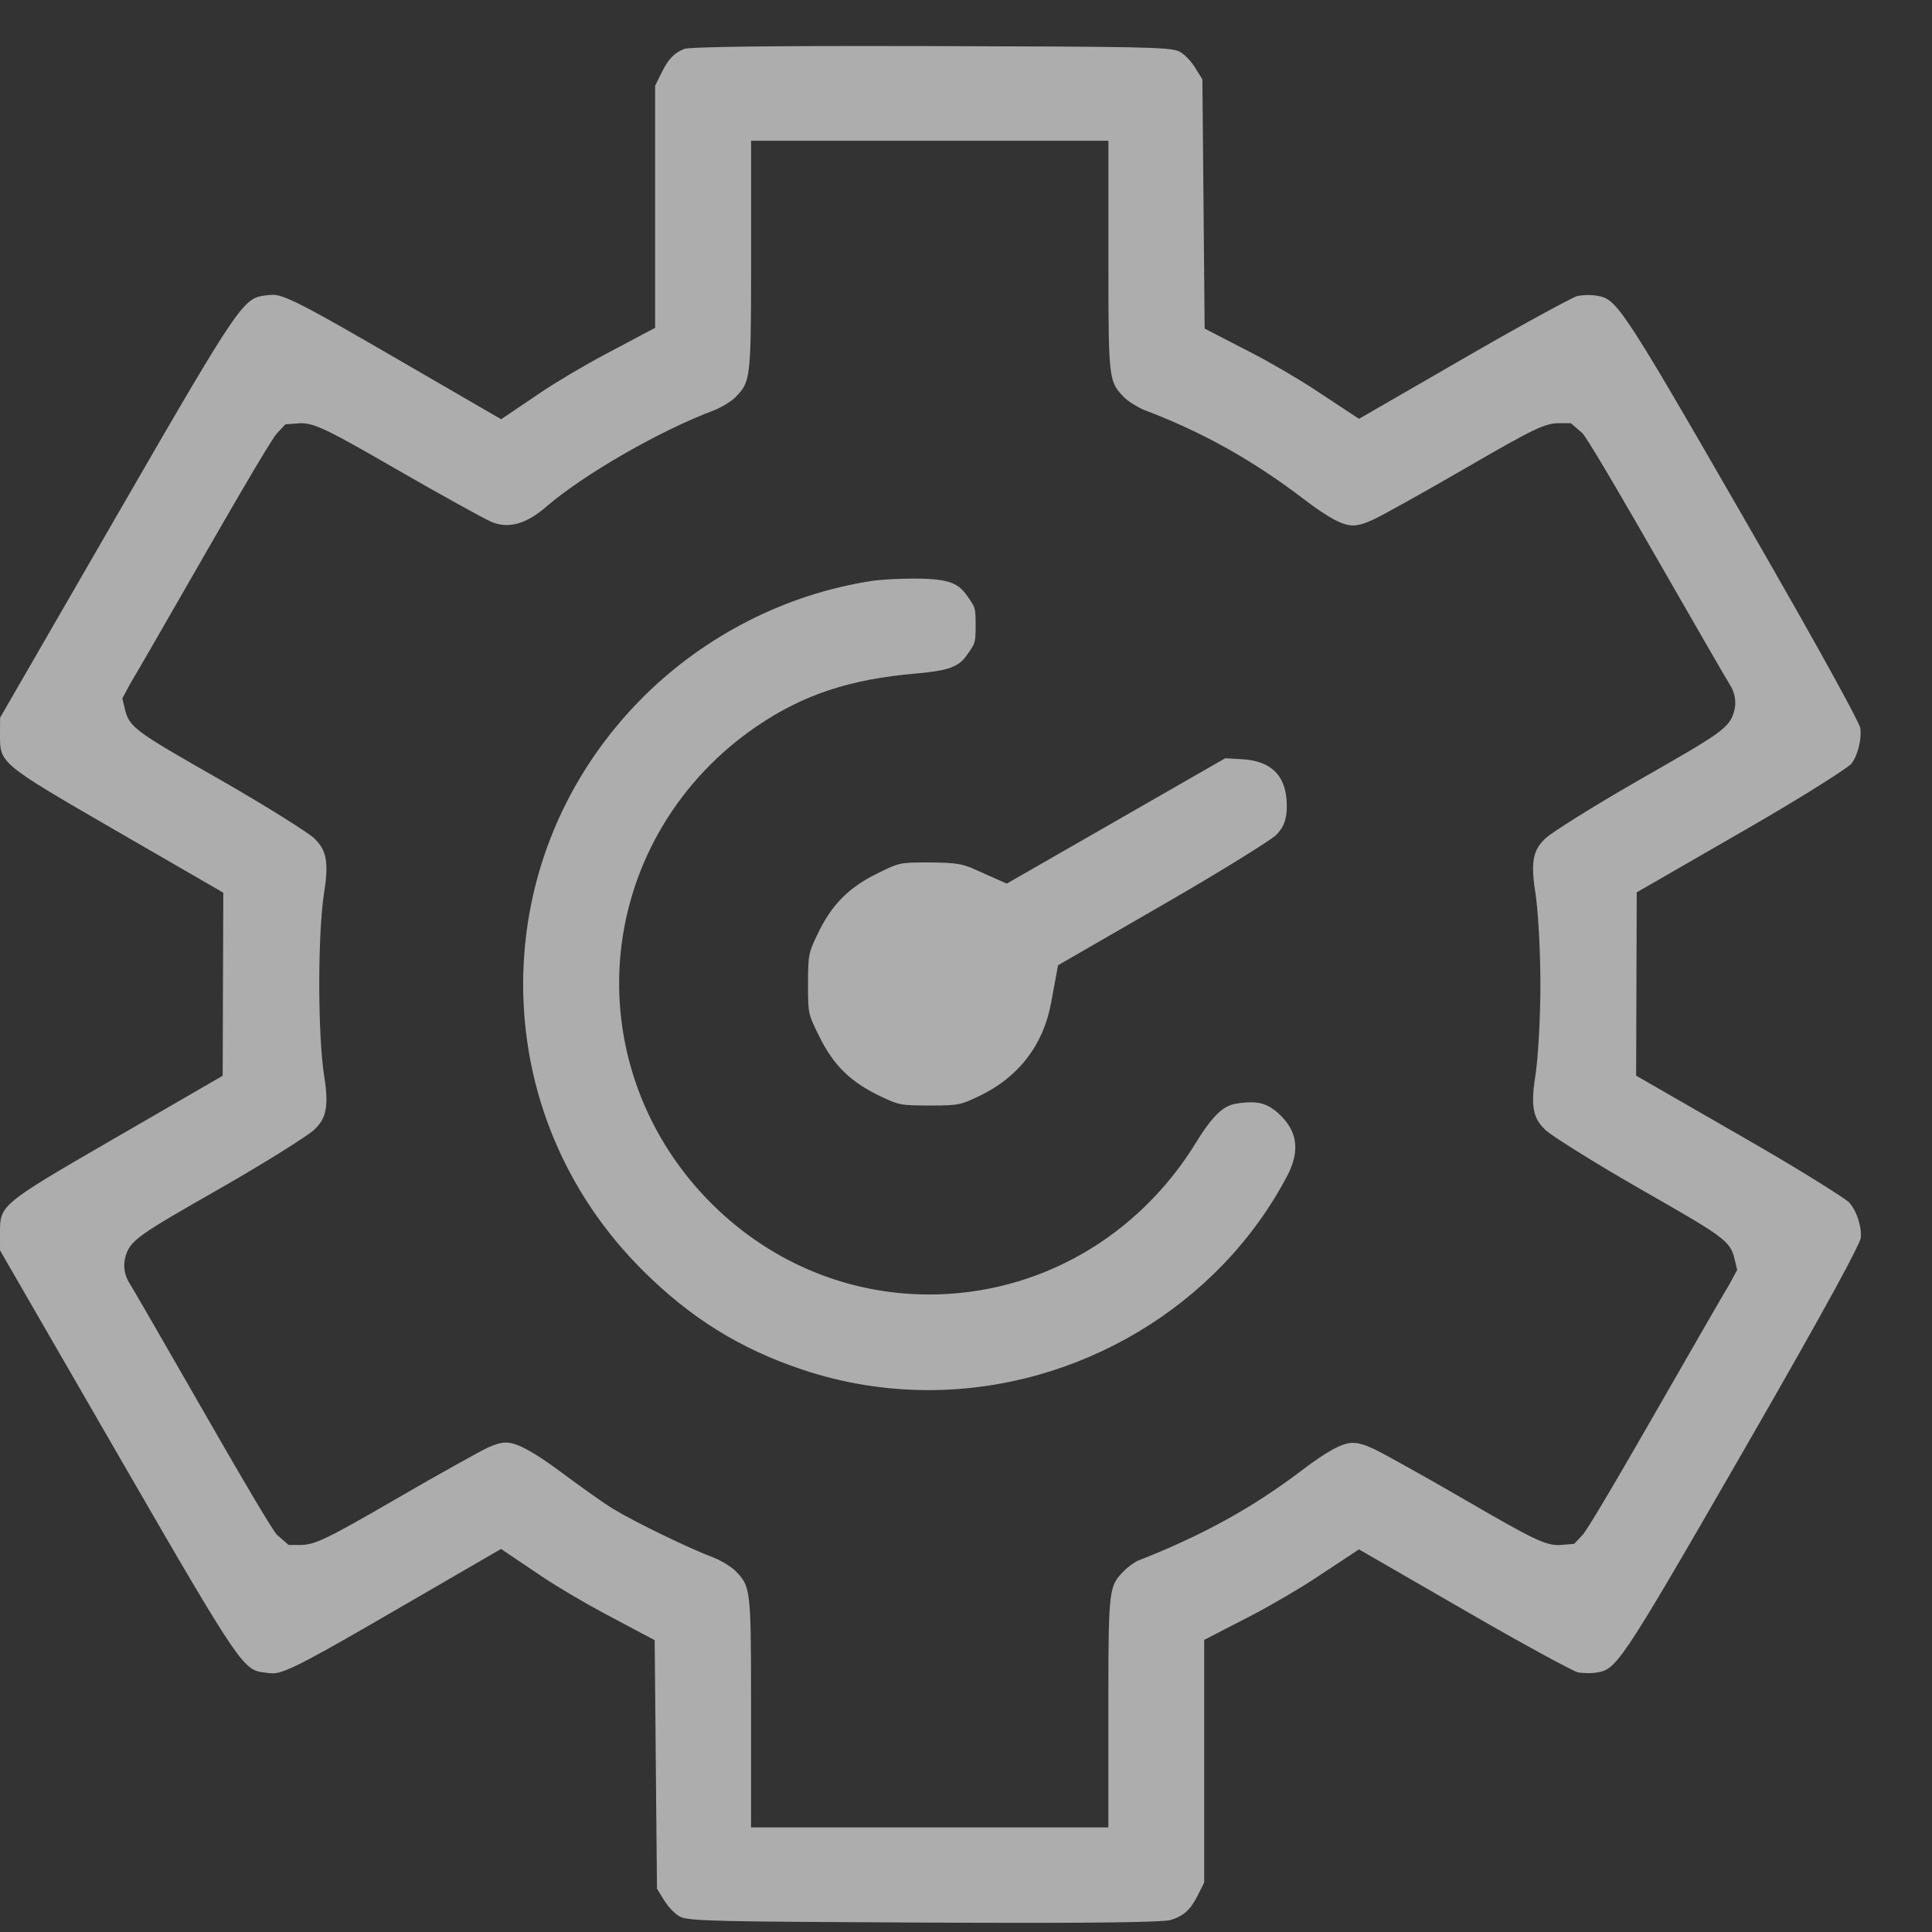
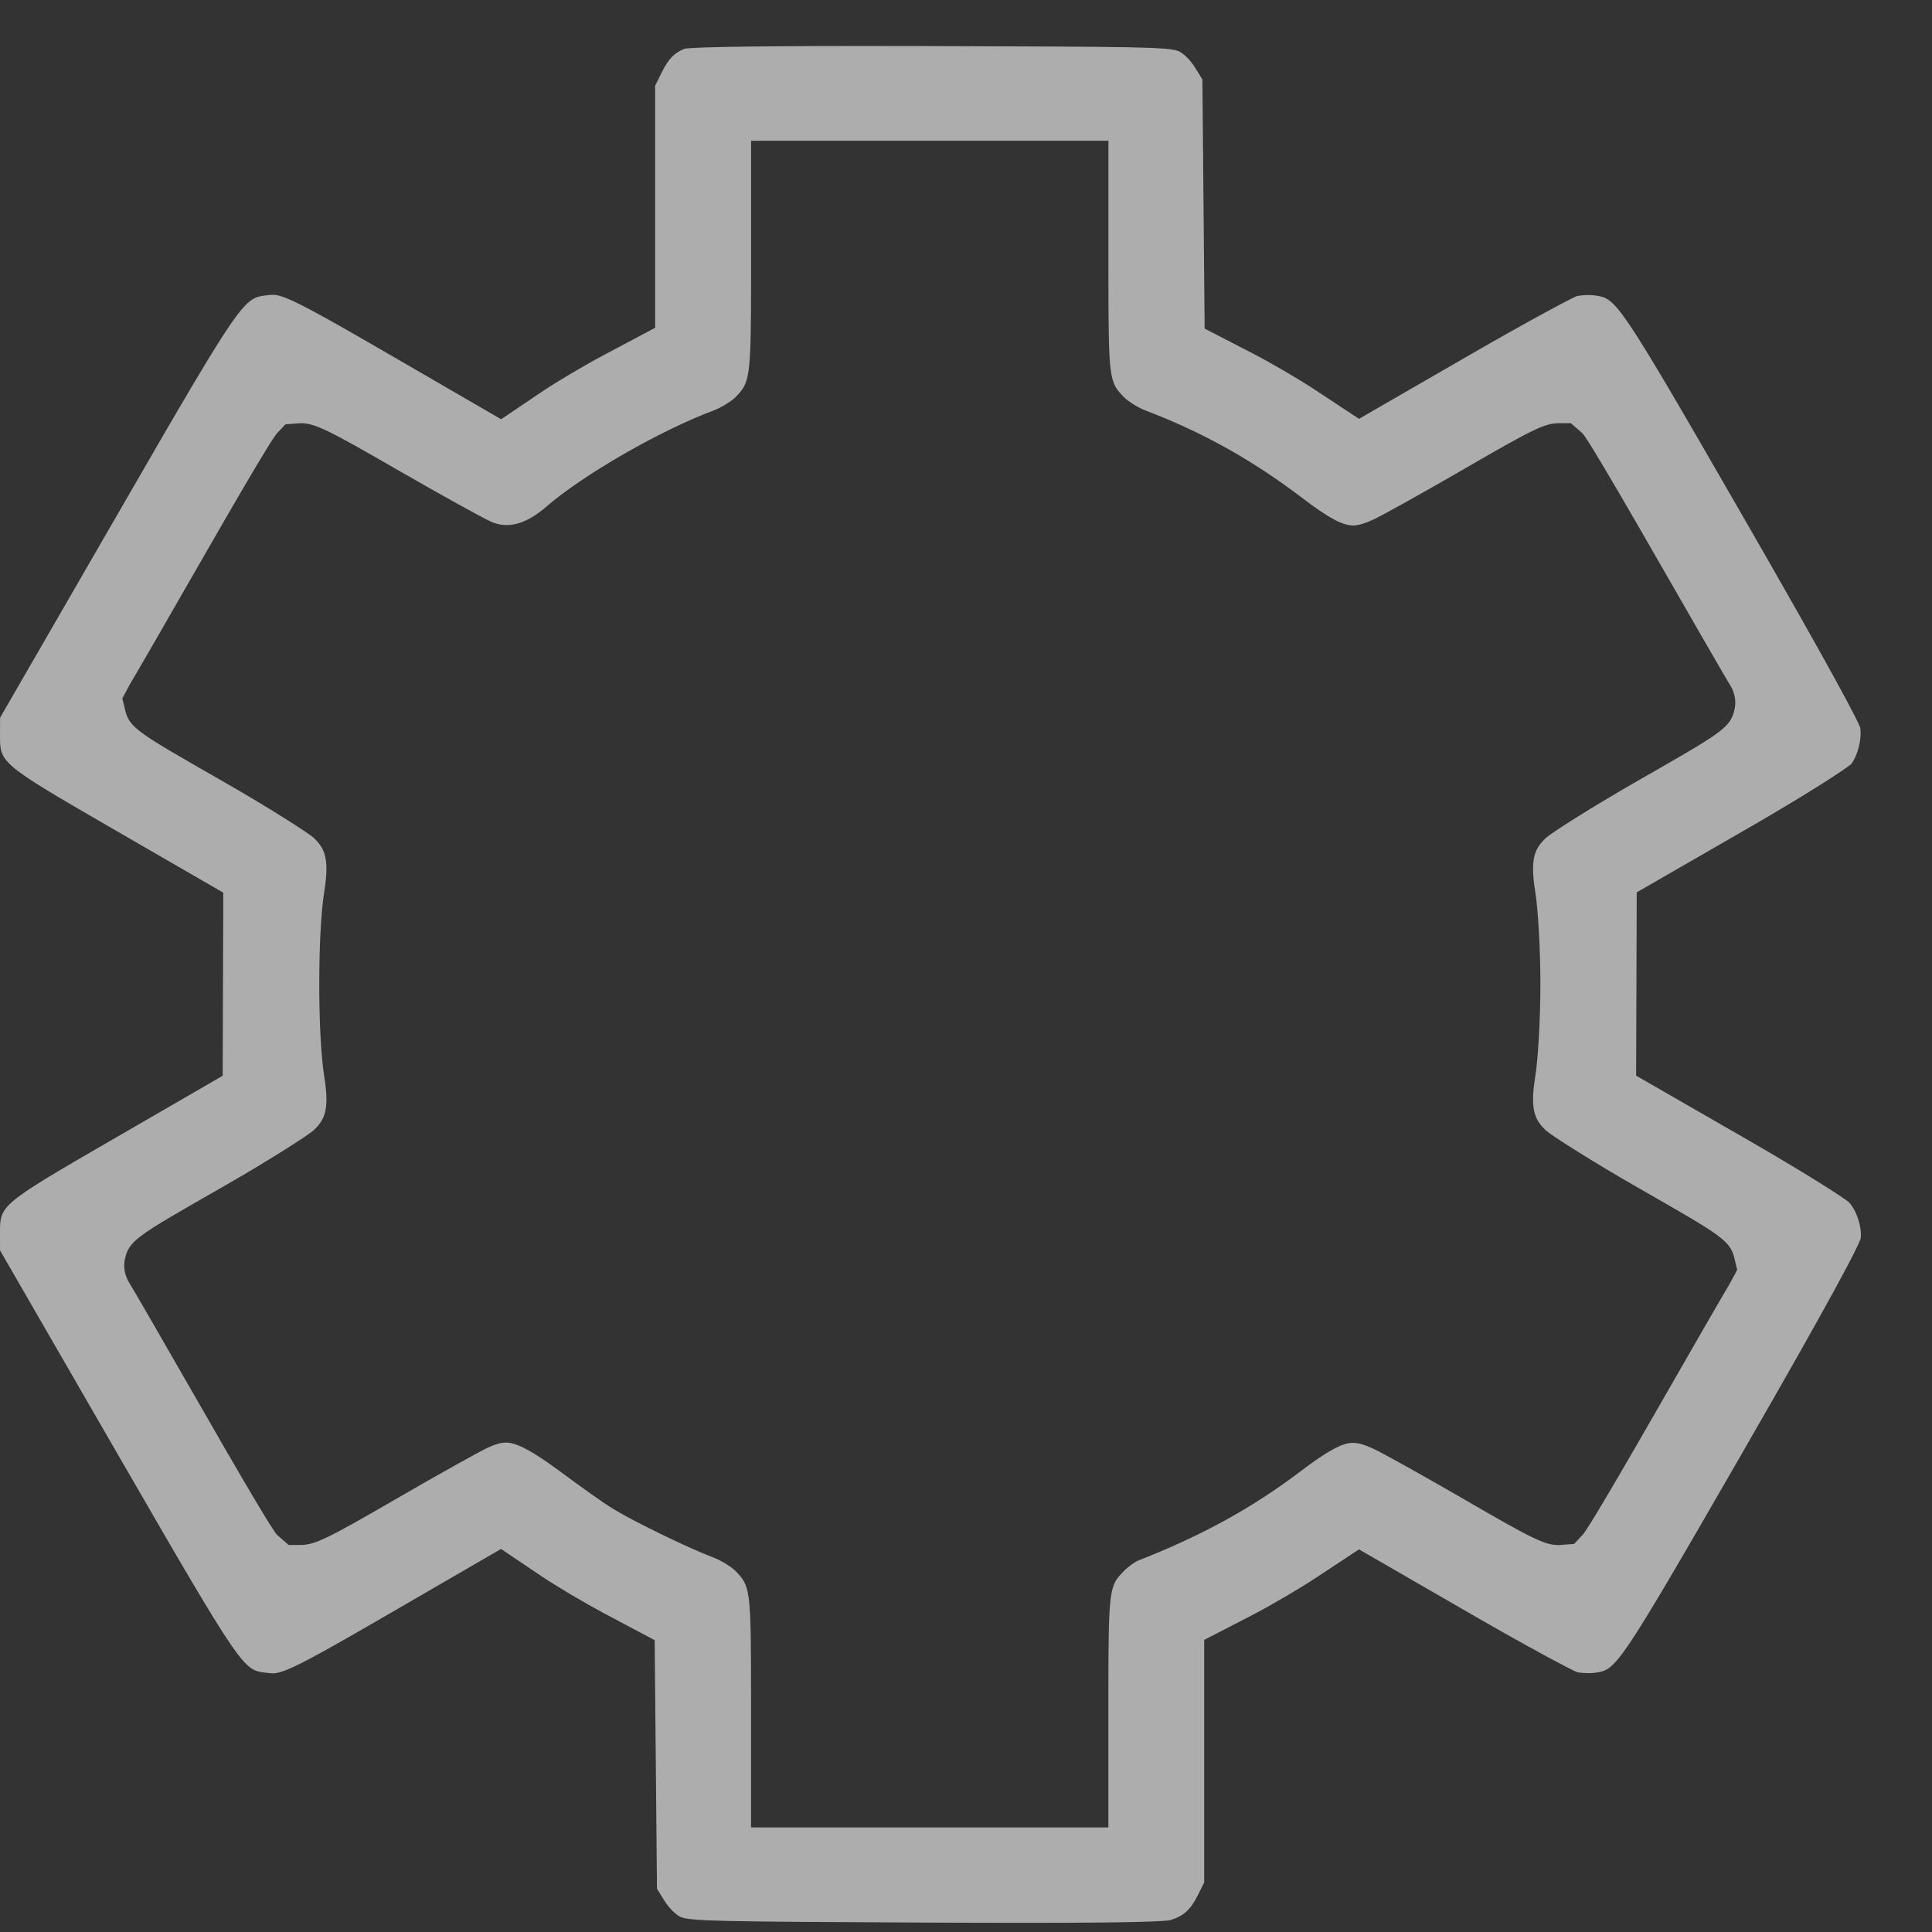
<svg xmlns="http://www.w3.org/2000/svg" width="42" height="42" viewBox="0 0 42 42" fill="none">
  <rect x="0" y="0" width="42" height="42" fill="#333333" stroke="none" />
  <g opacity="0.6">
-     <path d="M27.001 16.505L26.635 16.484L21.886 19.209L21.176 18.893C20.939 18.788 20.811 18.752 20.202 18.749C20.188 18.749 20.174 18.749 20.161 18.749C19.556 18.749 19.545 18.755 19.066 18.991C18.438 19.302 18.074 19.674 17.768 20.318C17.581 20.712 17.566 20.744 17.566 21.393C17.566 22.038 17.566 22.038 17.811 22.533C18.121 23.161 18.493 23.524 19.138 23.831C19.533 24.018 19.565 24.033 20.209 24.033C20.853 24.033 20.885 24.017 21.281 23.83C22.137 23.425 22.68 22.723 22.85 21.801L23.001 20.984L25.405 19.596C26.691 18.853 27.597 18.277 27.732 18.162C27.899 17.998 28.003 17.803 27.967 17.372C27.924 16.829 27.598 16.537 27.001 16.505Z" fill="white" />
-     <path d="M20.034 12.58L19.861 12.578C19.532 12.578 19.139 12.6 18.946 12.63C17.088 12.915 15.323 13.814 13.977 15.158C12.295 16.841 11.371 19.06 11.373 21.409C11.376 23.749 12.3 25.955 13.975 27.62C15.015 28.655 16.084 29.319 17.442 29.774C18.325 30.07 19.249 30.22 20.186 30.22C23.434 30.22 26.493 28.394 27.979 25.569C28.271 25.016 28.209 24.582 27.789 24.202C27.539 23.976 27.331 23.934 26.961 23.979C26.689 24.009 26.46 24.088 26.004 24.833C24.735 26.904 22.566 28.141 20.199 28.141C18.379 28.141 16.664 27.405 15.373 26.068C13.977 24.622 13.292 22.665 13.494 20.697C13.697 18.719 14.775 16.93 16.45 15.789C17.464 15.1 18.468 14.767 19.917 14.641C20.767 14.568 20.882 14.455 21.089 14.141C21.193 13.983 21.21 13.958 21.21 13.594C21.21 13.228 21.194 13.204 21.089 13.046C20.873 12.716 20.734 12.599 20.034 12.58Z" fill="white" />
    <path d="M28.57 34.324L29.543 33.682L31.981 35.089C33.231 35.811 34.141 36.295 34.291 36.354C34.312 36.36 34.528 36.387 34.68 36.364C35.136 36.296 35.163 36.292 37.853 31.624C39.88 28.106 40.383 27.127 40.449 26.926C40.482 26.7 40.368 26.316 40.19 26.132C40.071 26.029 39.197 25.471 37.968 24.765L35.568 23.384L35.581 19.399L38.014 17.997C39.255 17.281 40.103 16.733 40.239 16.613C40.376 16.451 40.48 16.073 40.439 15.815C40.383 15.659 39.88 14.68 37.853 11.163C35.165 6.496 35.137 6.492 34.68 6.424C34.522 6.401 34.321 6.424 34.271 6.44C34.141 6.492 33.231 6.977 31.981 7.698L29.544 9.105L28.57 8.463C28.225 8.236 27.613 7.879 27.235 7.684L26.188 7.143L26.139 1.727L25.982 1.473C25.873 1.297 25.727 1.166 25.639 1.12C25.447 1.019 24.708 1.015 20.292 1.002L18.782 1C15.702 1 15.021 1.037 14.889 1.058C14.672 1.141 14.541 1.263 14.391 1.563L14.242 1.863V7.126L13.124 7.72C12.708 7.941 12.098 8.302 11.791 8.509L10.894 9.114L8.65 7.813C6.82 6.752 6.207 6.409 5.94 6.409C5.896 6.409 5.851 6.413 5.802 6.419C5.297 6.479 5.268 6.482 2.655 11.008L0.002 15.602L4.10822e-05 15.99C-0.001 16.576 -0.002 16.599 2.372 17.971L4.854 19.406L4.841 23.386L2.367 24.818C-0.002 26.188 -0.001 26.21 4.10822e-05 26.796L0.001 27.183L2.66 31.788C5.268 36.304 5.296 36.307 5.772 36.362C5.851 36.372 5.895 36.377 5.939 36.377C6.207 36.377 6.82 36.034 8.649 34.973L10.892 33.673L11.789 34.277C12.09 34.48 12.699 34.84 13.12 35.065L14.232 35.656L14.282 41.059L14.439 41.313C14.549 41.489 14.694 41.62 14.783 41.667C14.975 41.768 15.701 41.773 20.048 41.795C20.901 41.799 21.641 41.801 22.278 41.801C24.633 41.801 25.295 41.77 25.435 41.743C25.722 41.659 25.879 41.522 26.036 41.208L26.178 40.924V35.65L27.232 35.106C27.617 34.905 28.231 34.547 28.57 34.324ZM24.729 33.931C24.681 33.952 24.528 34.053 24.433 34.152C24.12 34.474 24.095 34.501 24.095 36.866V39.726H16.327V36.866C16.327 34.502 16.307 34.481 15.983 34.145C15.917 34.078 15.691 33.928 15.516 33.862C14.998 33.669 13.816 33.096 13.336 32.806C13.138 32.687 12.617 32.316 12.228 32.026C11.593 31.553 11.236 31.36 10.998 31.36C10.895 31.36 10.776 31.393 10.612 31.467C10.452 31.54 9.58 32.023 8.586 32.6C7.107 33.457 6.838 33.586 6.535 33.586H6.275L6.026 33.37C5.987 33.328 5.869 33.202 4.377 30.599C3.59 29.227 2.898 28.028 2.824 27.91C2.68 27.689 2.688 27.483 2.72 27.35C2.814 26.961 3.001 26.855 4.784 25.835C5.85 25.226 6.692 24.685 6.826 24.565C7.038 24.357 7.172 24.16 7.05 23.409C6.904 22.505 6.904 20.28 7.05 19.376C7.172 18.625 7.038 18.428 6.821 18.214C6.693 18.101 5.851 17.56 4.784 16.95C3 15.93 2.814 15.824 2.72 15.435L2.659 15.183L2.827 14.87C2.898 14.757 3.59 13.557 4.377 12.185C5.872 9.579 5.988 9.456 6.026 9.415L6.204 9.225L6.533 9.2C6.838 9.2 7.11 9.33 8.614 10.199C9.628 10.783 10.511 11.269 10.67 11.339C11.046 11.506 11.439 11.393 11.876 11.015C12.684 10.316 14.348 9.359 15.51 8.925C15.69 8.858 15.918 8.708 15.984 8.639C16.302 8.31 16.328 8.283 16.328 5.918V3.06H24.096V5.92C24.096 8.285 24.116 8.305 24.44 8.64C24.514 8.717 24.739 8.862 24.895 8.921C26.14 9.393 27.231 10.003 28.328 10.839C28.872 11.254 29.186 11.423 29.411 11.423C29.528 11.423 29.667 11.382 29.862 11.292C30.05 11.204 30.931 10.716 31.893 10.158C33.327 9.326 33.588 9.2 33.89 9.2H34.15L34.398 9.416C34.436 9.457 34.552 9.581 36.047 12.187C36.832 13.557 37.524 14.754 37.6 14.875C37.744 15.098 37.737 15.304 37.704 15.437C37.61 15.826 37.424 15.932 35.641 16.952C34.575 17.562 33.732 18.102 33.599 18.222C33.386 18.431 33.252 18.627 33.374 19.377C33.437 19.769 33.487 20.654 33.487 21.395C33.487 22.136 33.437 23.021 33.374 23.412C33.252 24.163 33.386 24.359 33.604 24.573C33.732 24.687 34.575 25.227 35.641 25.838C37.424 26.858 37.61 26.964 37.704 27.353L37.765 27.605L37.597 27.918C37.523 28.035 36.832 29.232 36.047 30.603C34.553 33.208 34.437 33.332 34.398 33.374L34.22 33.563L33.89 33.589C33.588 33.589 33.327 33.464 31.893 32.631C30.908 32.06 30.047 31.583 29.862 31.497C29.667 31.406 29.528 31.366 29.411 31.366C29.182 31.366 28.857 31.542 28.289 31.973C27.224 32.781 26.126 33.386 24.729 33.931Z" fill="white" />
  </g>
</svg>